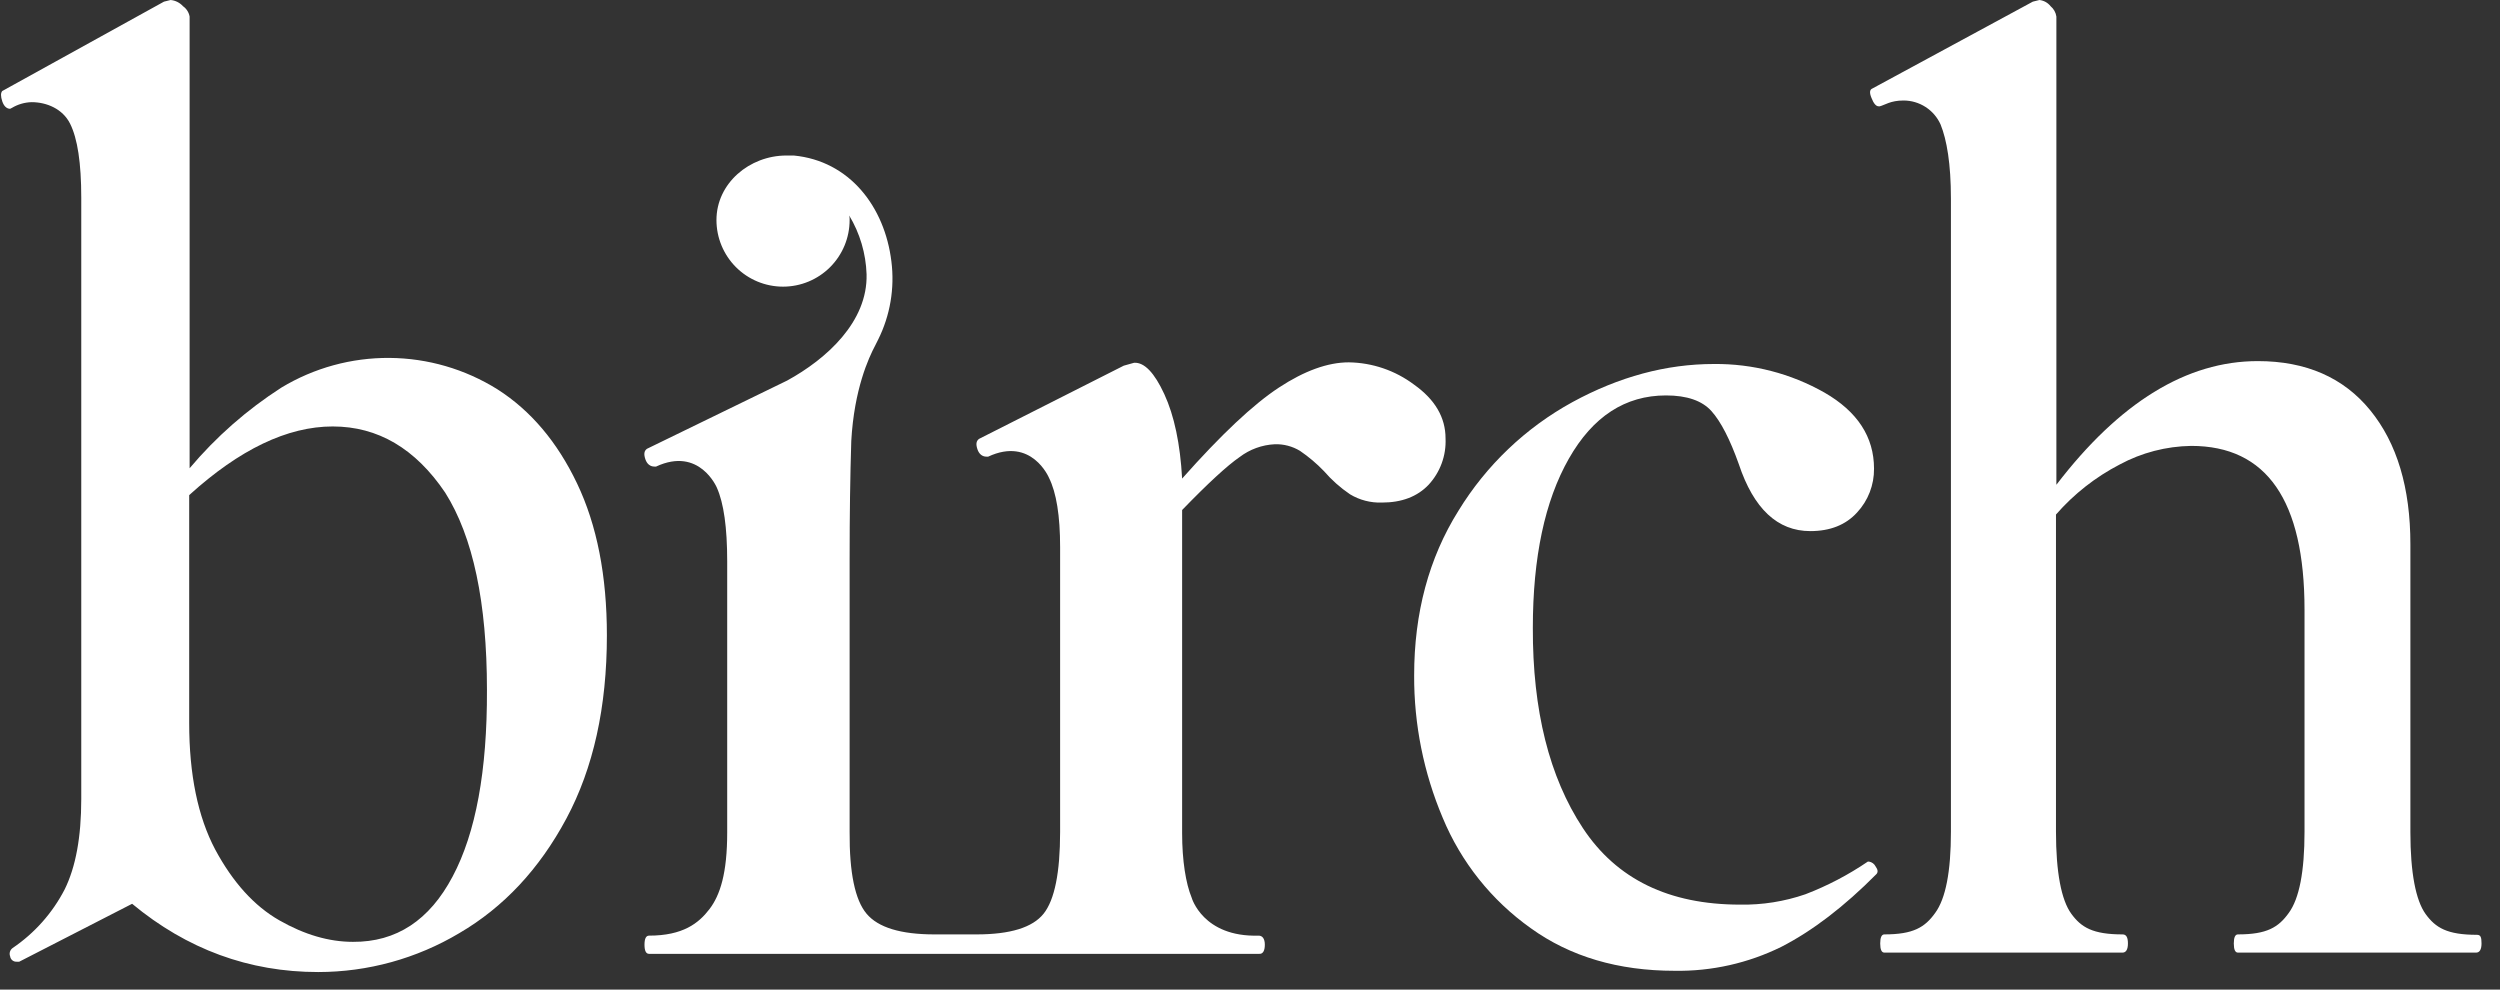
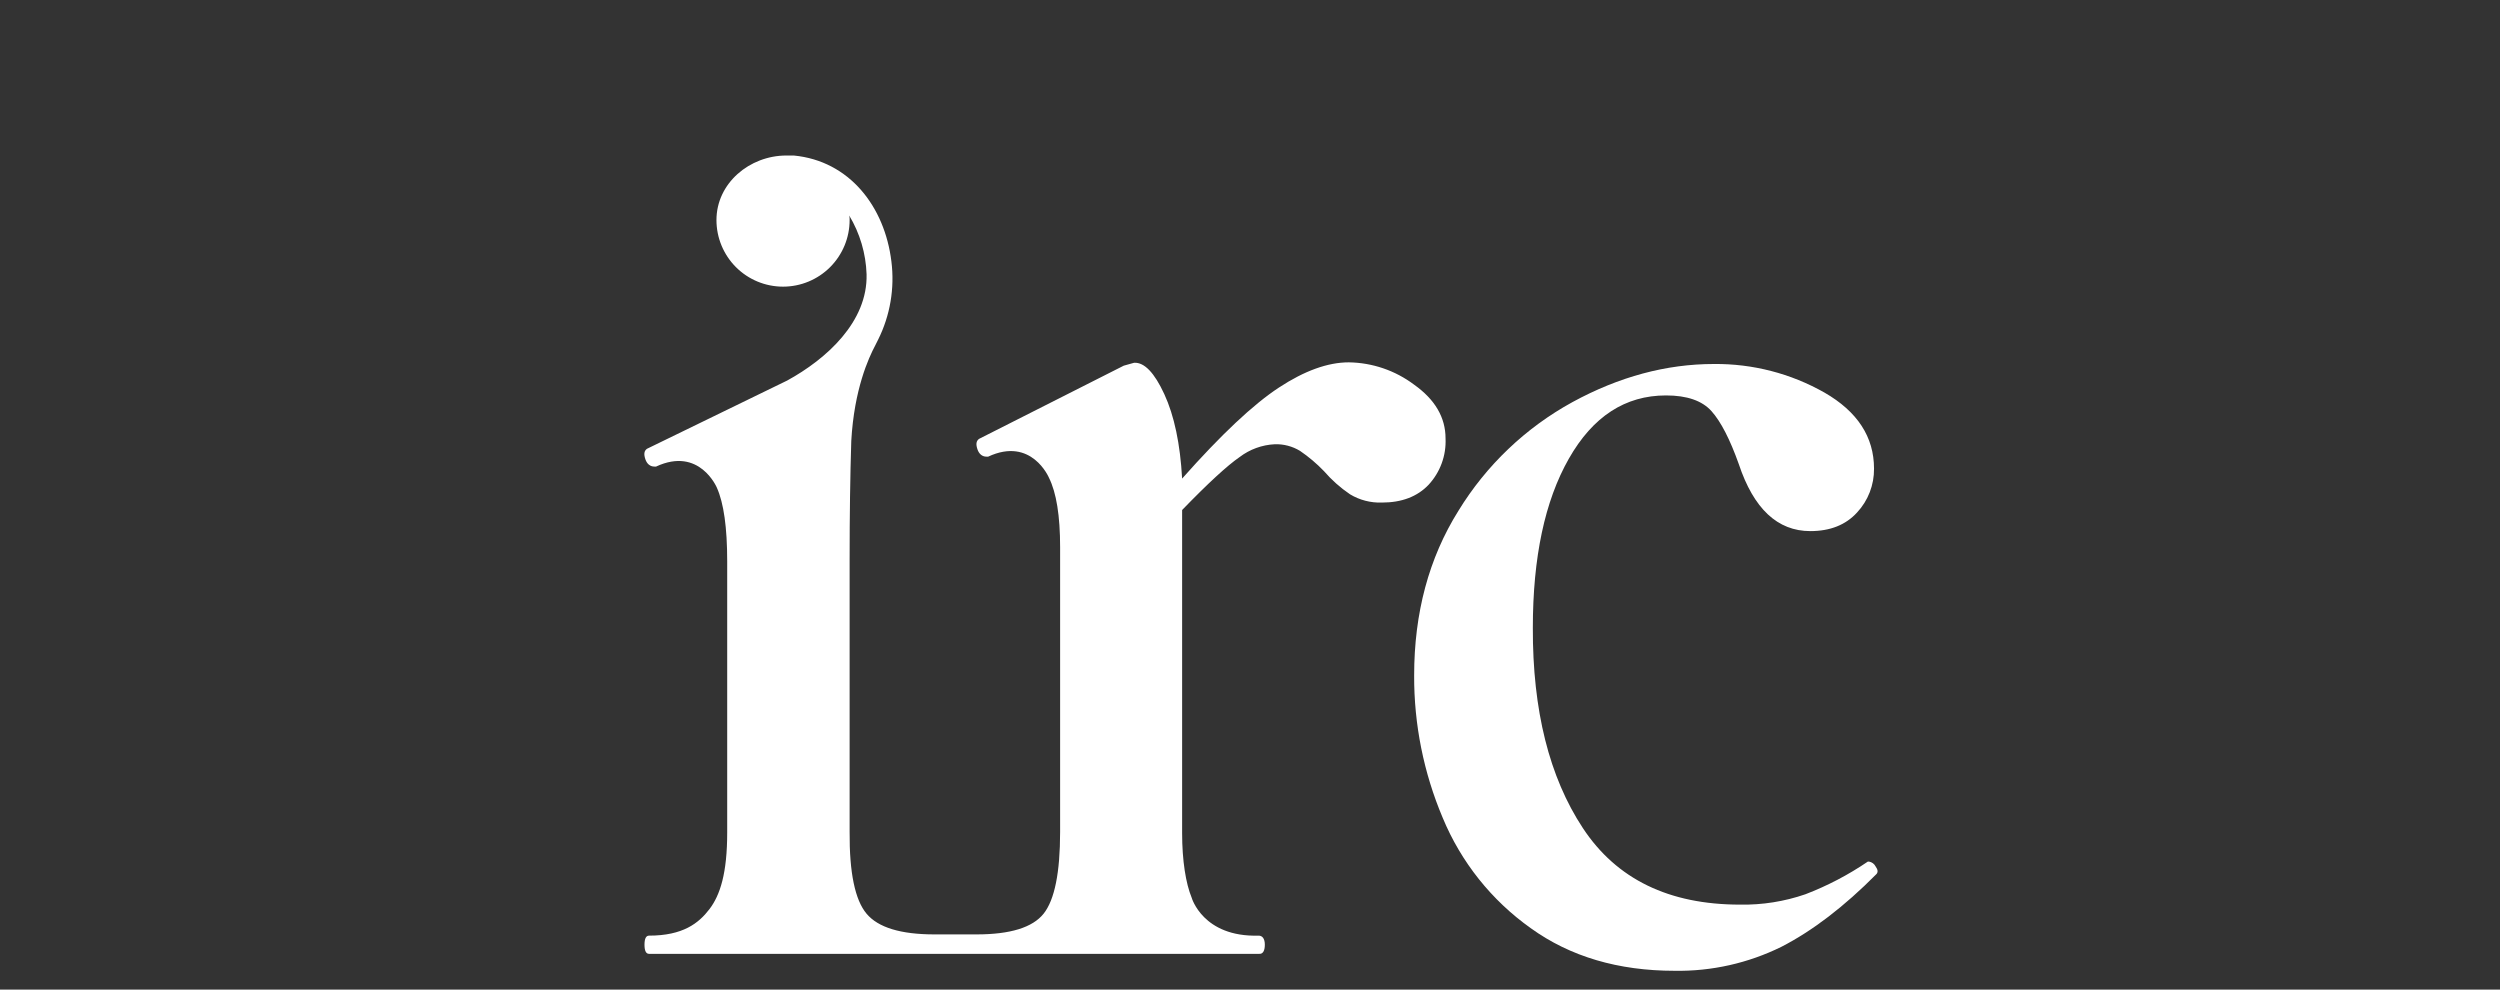
<svg xmlns="http://www.w3.org/2000/svg" width="192" height="76" viewBox="0 0 192 76" fill="none">
  <rect x="0" y="0" width="192" height="76" fill="#333333" stroke="none" />
-   <path d="M38.193 29.893C35.71 28.343 32.847 27.511 29.921 27.488C26.994 27.466 24.119 28.254 21.613 29.766C18.966 31.466 16.589 33.554 14.562 35.961V1.271C14.504 0.949 14.322 0.664 14.054 0.477C13.808 0.203 13.467 0.033 13.101 0L12.593 0.127L0.174 6.989C0.047 7.137 0.047 7.402 0.174 7.783C0.301 8.164 0.524 8.355 0.778 8.355L0.905 8.291C1.366 8.014 1.891 7.86 2.429 7.846C3.573 7.846 4.812 8.355 5.383 9.498C5.955 10.642 6.241 12.516 6.241 15.185V61.374C6.241 64.276 5.817 66.584 4.97 68.299C4.034 70.114 2.658 71.664 0.968 72.81C0.871 72.88 0.799 72.98 0.764 73.095C0.73 73.211 0.734 73.334 0.778 73.446C0.794 73.567 0.855 73.677 0.95 73.754C1.044 73.83 1.165 73.868 1.286 73.859H1.477L10.147 69.411C14.361 72.906 19.125 74.653 24.44 74.653C28.253 74.651 31.995 73.619 35.271 71.667C38.68 69.676 41.422 66.743 43.497 62.867C45.572 58.992 46.609 54.301 46.609 48.794C46.609 44.22 45.847 40.334 44.322 37.136C42.798 33.938 40.755 31.524 38.193 29.893ZM34.762 67.315C32.984 70.682 30.432 72.355 27.108 72.334C25.266 72.334 23.381 71.783 21.454 70.682C19.527 69.581 17.887 67.77 16.531 65.25C15.197 62.73 14.53 59.489 14.53 55.529V38.025C18.405 34.51 22.079 32.752 25.552 32.752C29.024 32.752 31.904 34.446 34.191 37.835C36.329 41.223 37.398 46.274 37.398 52.988C37.42 59.193 36.541 63.968 34.762 67.315Z" fill="white" />
  <path d="M111.018 33.673C111.018 32.064 110.214 30.687 108.605 29.543C107.156 28.454 105.399 27.853 103.586 27.828C101.977 27.828 100.188 28.474 98.219 29.766C96.25 31.058 93.772 33.387 90.787 36.755C90.638 34.086 90.183 31.926 89.421 30.274C88.659 28.622 87.886 27.817 87.102 27.86L86.308 28.082L75.192 33.705C74.97 33.864 74.938 34.118 75.065 34.499C75.192 34.88 75.446 35.071 75.764 35.071H75.891C79.226 33.514 80.56 36.691 80.56 36.691C81.131 37.835 81.417 39.614 81.417 42.028V63.884C81.417 67.018 80.994 69.115 80.147 70.174C79.3 71.233 77.585 71.762 75.001 71.762H71.762C69.178 71.762 67.442 71.233 66.553 70.174C65.663 69.115 65.23 67.018 65.251 63.884V42.949C65.251 39.582 65.293 36.553 65.378 33.864C65.6 29.893 66.712 27.479 67.22 26.525L67.283 26.398L67.442 26.081C68.366 24.224 68.719 22.134 68.459 20.077C67.95 15.883 65.251 12.357 60.963 11.944H60.391C57.564 11.944 55.024 14.073 55.024 16.9C55.024 18.256 55.562 19.557 56.521 20.517C57.48 21.476 58.781 22.015 60.137 22.015C61.493 22.015 62.794 21.476 63.753 20.517C64.712 19.557 65.251 18.256 65.251 16.9C65.251 16.773 65.251 16.678 65.219 16.551C66.041 17.916 66.5 19.469 66.553 21.061C66.648 24.715 63.472 27.574 60.455 29.226L49.688 34.467C49.465 34.626 49.434 34.88 49.561 35.261C49.688 35.643 49.942 35.833 50.259 35.833H50.386C53.721 34.277 55.055 37.453 55.055 37.453C55.585 38.639 55.849 40.524 55.849 43.108V63.947C55.849 67.061 55.309 68.744 54.484 69.824C53.658 70.904 52.451 71.857 49.846 71.857C49.614 71.857 49.497 72.09 49.497 72.556C49.497 73.022 49.614 73.255 49.846 73.255H96.694C96.98 73.287 97.139 73.033 97.139 72.556C97.139 72.08 96.948 71.857 96.662 71.857C92.375 71.984 91.517 68.935 91.517 68.935C91.073 67.855 90.787 66.107 90.787 63.979V39.169C92.777 37.115 94.249 35.759 95.201 35.103C95.981 34.51 96.922 34.166 97.901 34.118C98.582 34.096 99.255 34.273 99.839 34.626C100.505 35.08 101.122 35.602 101.681 36.183C102.267 36.861 102.939 37.459 103.682 37.962C104.418 38.406 105.268 38.626 106.127 38.597C107.652 38.597 108.848 38.142 109.716 37.231C110.157 36.753 110.5 36.193 110.723 35.583C110.947 34.972 111.047 34.323 111.018 33.673Z" fill="white" />
  <path d="M143.544 66.171H143.449C141.952 67.19 140.343 68.032 138.653 68.68C137.039 69.237 135.341 69.506 133.634 69.475C128.171 69.475 124.148 67.516 121.565 63.598C118.982 59.68 117.701 54.555 117.722 48.222C117.722 42.801 118.643 38.47 120.485 35.23C122.327 31.989 124.815 30.369 127.949 30.369C129.558 30.369 130.723 30.772 131.443 31.576C132.163 32.381 132.861 33.737 133.539 35.642C134.682 39.074 136.514 40.789 139.034 40.789C140.558 40.789 141.755 40.312 142.623 39.359C143.473 38.446 143.939 37.24 143.925 35.992C143.925 33.557 142.654 31.608 140.114 30.147C137.529 28.682 134.604 27.926 131.633 27.955C127.97 27.955 124.35 28.929 120.771 30.878C117.17 32.849 114.147 35.73 112.005 39.232C109.739 42.854 108.607 47.068 108.607 51.876C108.591 55.629 109.337 59.346 110.798 62.803C112.21 66.211 114.555 69.151 117.563 71.285C120.591 73.467 124.276 74.557 128.616 74.557C131.455 74.603 134.264 73.971 136.811 72.715C139.203 71.487 141.638 69.623 144.116 67.124C144.243 66.976 144.221 66.785 144.052 66.552C144.003 66.453 143.932 66.367 143.844 66.3C143.755 66.234 143.653 66.19 143.544 66.171Z" fill="white" />
-   <path d="M190.231 71.794C187.945 71.794 187.055 71.254 186.293 70.206C185.531 69.157 185.118 67.029 185.118 63.916V41.806C185.118 37.464 184.091 34.033 182.037 31.513C179.983 28.993 177.103 27.733 173.398 27.733C167.935 27.733 162.779 30.899 157.93 37.231V1.271C157.885 0.96 157.727 0.677 157.486 0.477C157.381 0.344 157.252 0.234 157.105 0.152C156.958 0.07 156.795 0.019 156.628 0L156.12 0.127L143.797 6.798C143.585 6.883 143.564 7.126 143.733 7.529C143.892 7.942 144.082 8.164 144.273 8.164H144.368C144.749 8.069 145.194 7.719 146.179 7.719C146.783 7.716 147.374 7.889 147.882 8.216C148.389 8.543 148.791 9.011 149.037 9.562C149.514 10.737 149.831 12.58 149.831 15.248V63.884C149.831 66.934 149.429 69.009 148.624 70.11C147.83 71.222 146.941 71.762 144.718 71.762C144.506 71.762 144.4 71.995 144.4 72.461C144.4 72.927 144.506 73.16 144.718 73.16H163.012C163.266 73.16 163.425 72.938 163.425 72.461C163.425 71.985 163.298 71.762 163.012 71.762C160.725 71.762 159.836 71.222 159.074 70.174C158.311 69.126 157.899 66.997 157.899 63.884V39.518C159.273 37.942 160.933 36.638 162.79 35.675C164.48 34.764 166.365 34.274 168.284 34.245C174.086 34.245 176.987 38.438 176.987 46.825V63.884C176.987 66.934 176.585 69.009 175.78 70.11C174.986 71.222 174.097 71.762 171.873 71.762C171.662 71.762 171.556 71.995 171.556 72.461C171.556 72.927 171.662 73.16 171.873 73.16H190.168C190.422 73.16 190.581 72.938 190.581 72.461C190.581 71.985 190.517 71.794 190.231 71.794Z" fill="white" />
</svg>